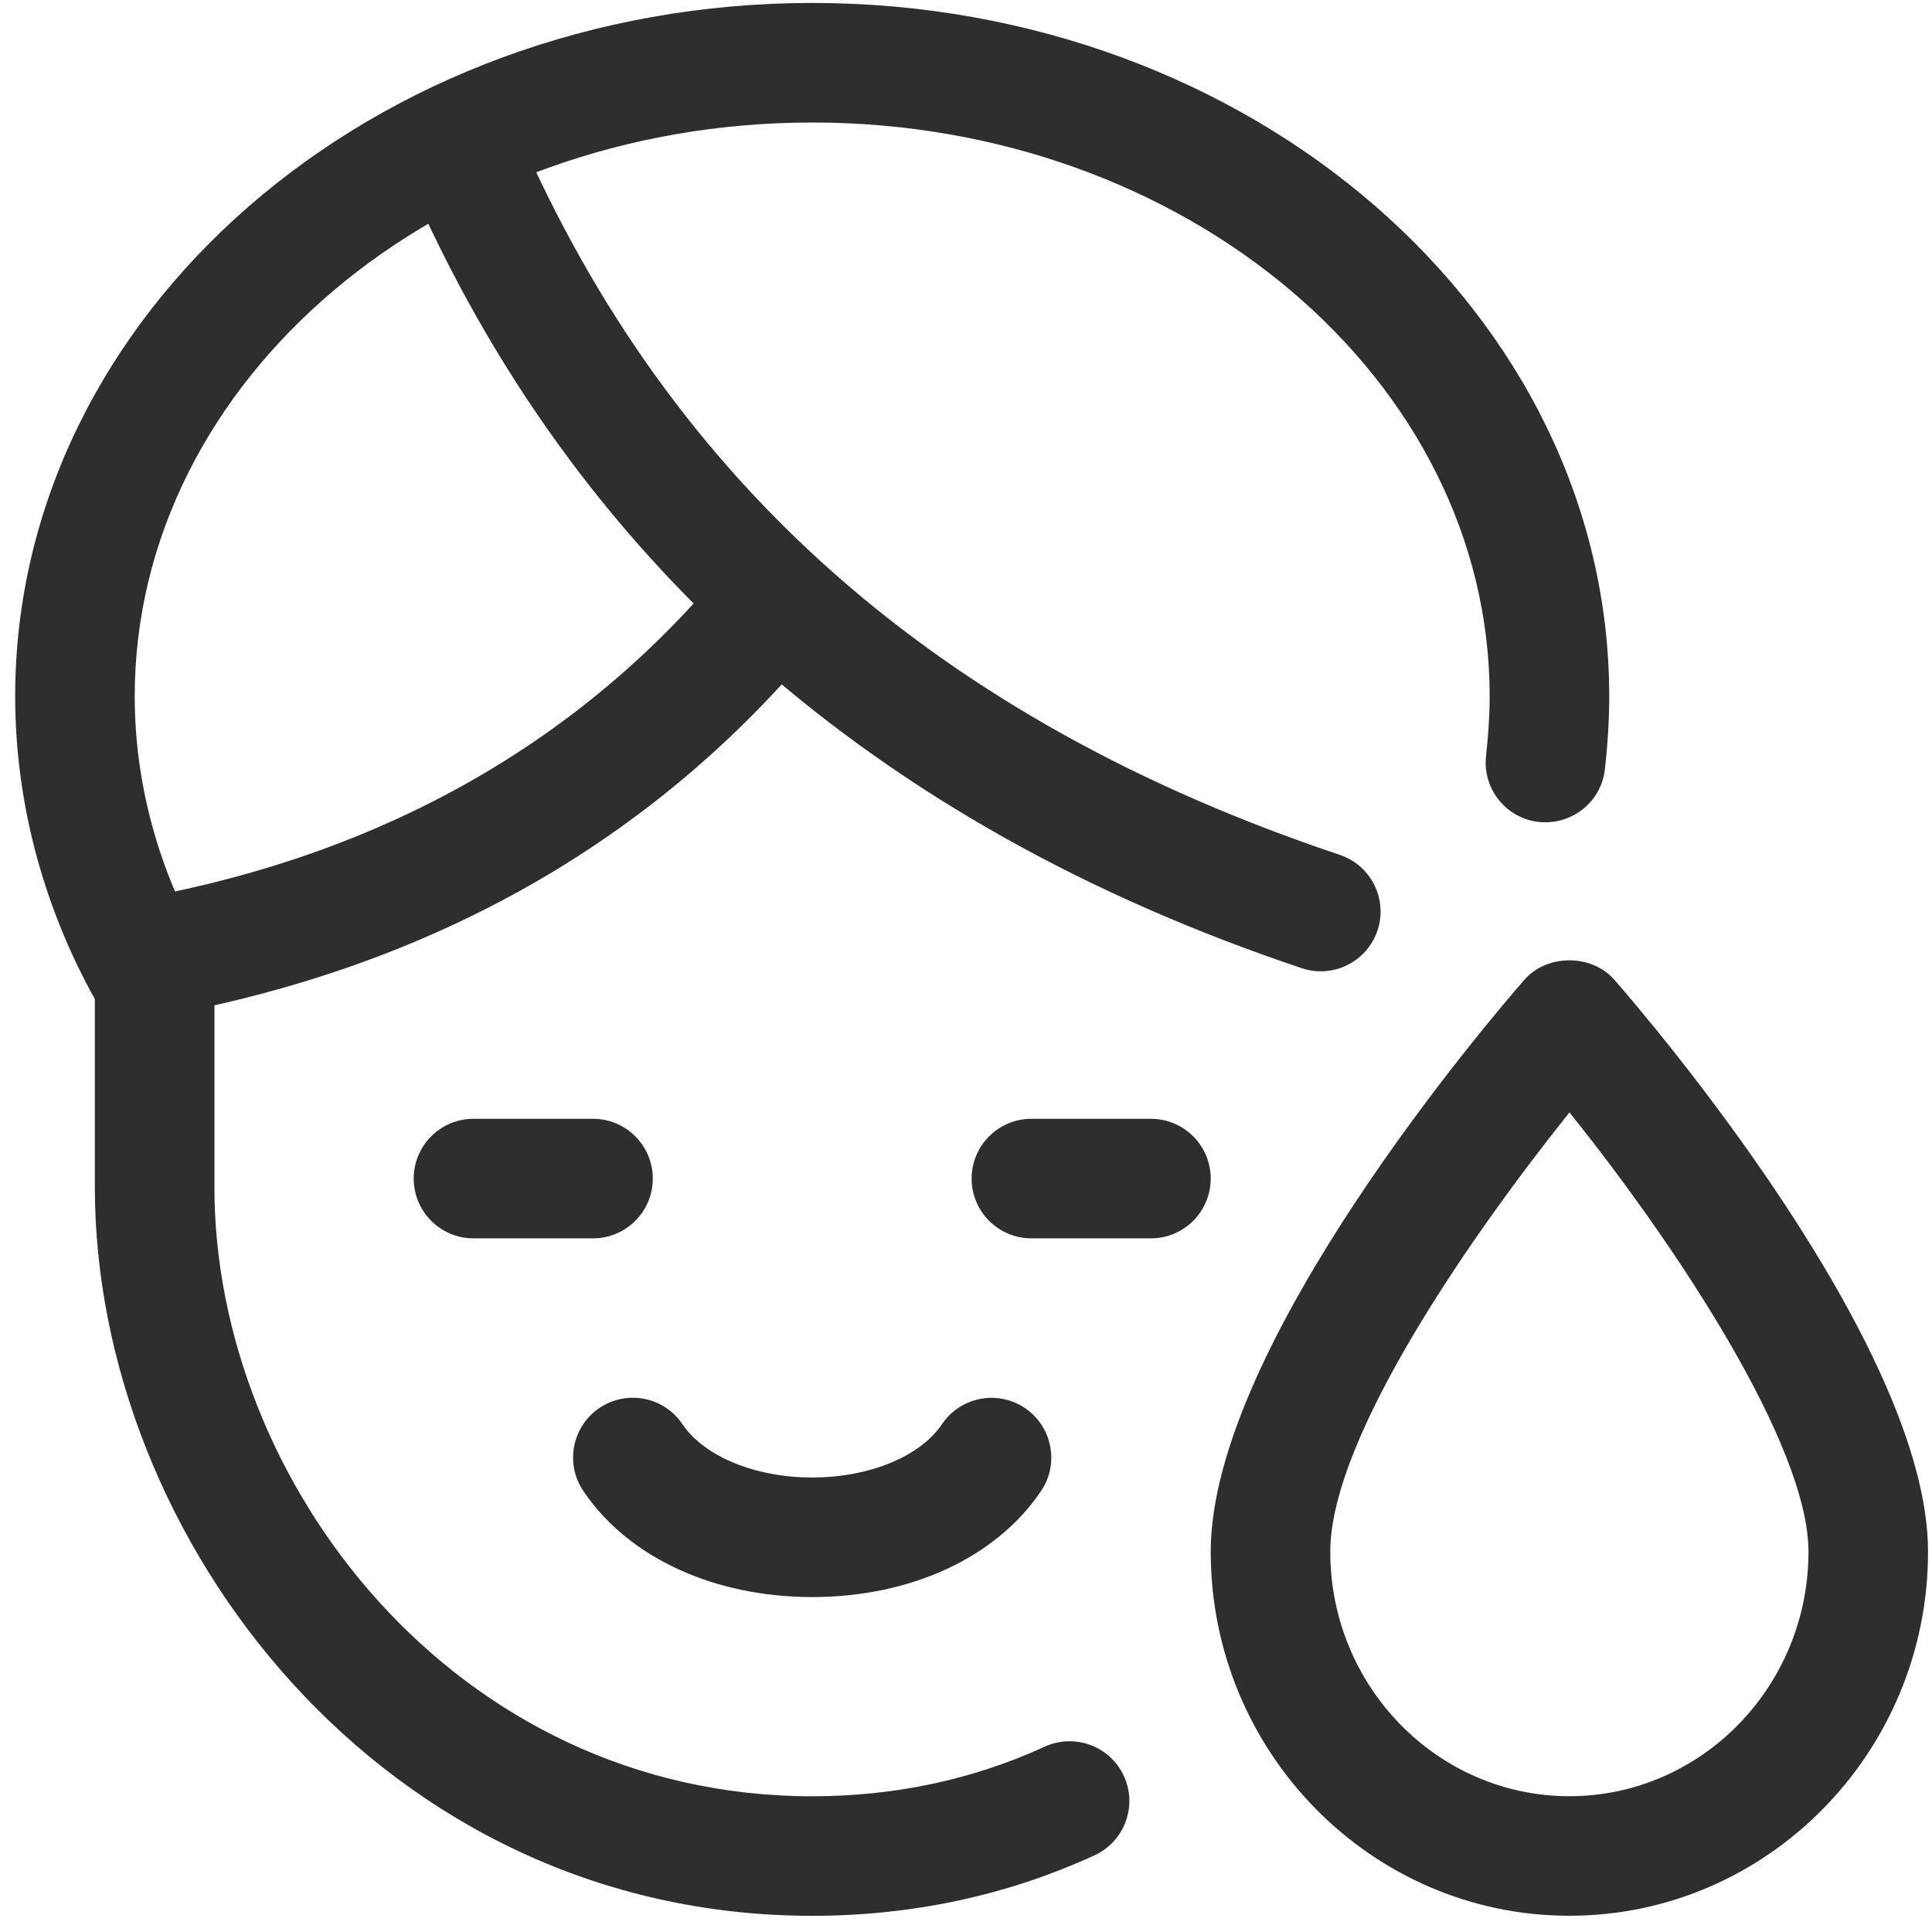
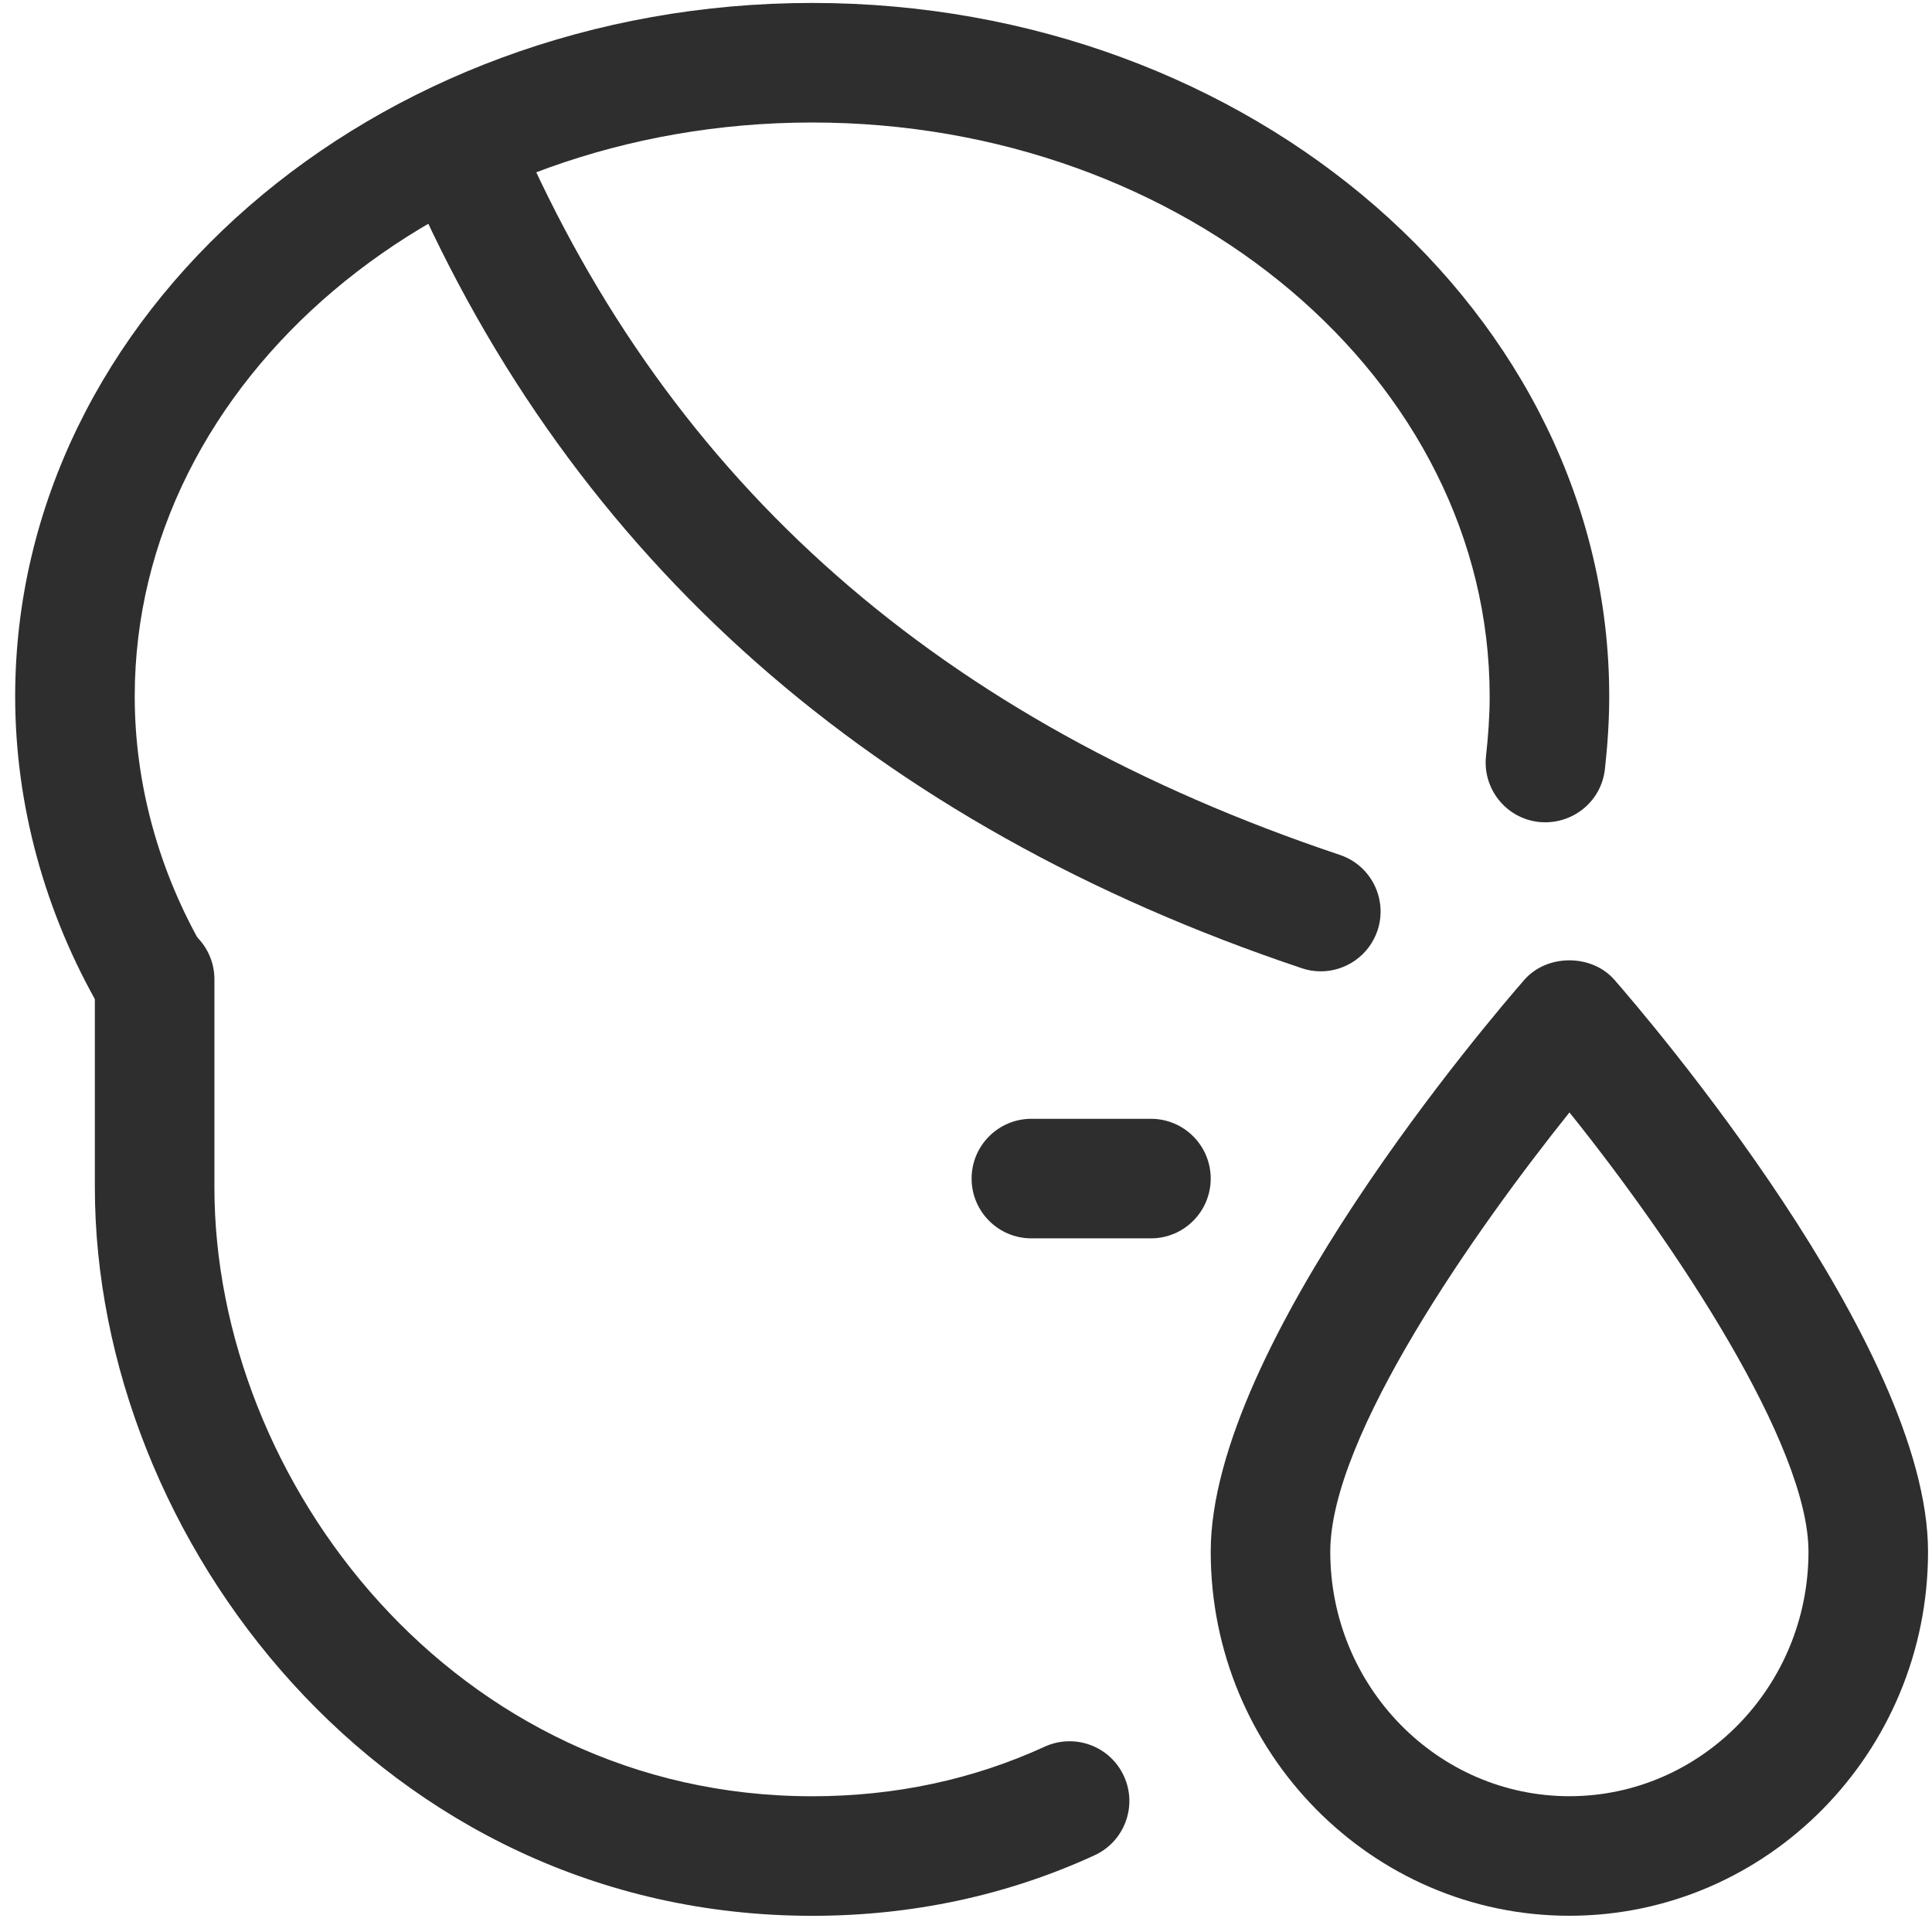
<svg xmlns="http://www.w3.org/2000/svg" width="101" height="101" viewBox="0 0 101 101" fill="none">
  <path d="M82.043 100.151C71.706 100.151 63.293 91.614 63.293 81.118C63.293 70.314 78.01 53.147 79.689 51.222C80.876 49.864 83.21 49.864 84.397 51.222C86.076 53.143 100.793 70.314 100.793 81.118C100.793 91.614 92.38 100.151 82.043 100.151ZM82.047 58.155C77.18 64.23 69.543 75.055 69.543 81.118C69.543 88.168 75.151 93.901 82.043 93.901C88.935 93.901 94.543 88.168 94.543 81.118C94.543 75.551 87.626 65.101 82.047 58.155Z" fill="#2E2E2E" />
  <path d="M42.459 100.154C20.026 100.154 4.959 80.462 4.959 62.07V51.195C4.959 49.47 6.359 48.07 8.084 48.07C9.809 48.07 11.209 49.47 11.209 51.195V62.07C11.209 77.441 23.767 93.904 42.459 93.904C46.776 93.904 50.863 93.033 54.613 91.312C56.184 90.595 58.038 91.283 58.755 92.85C59.476 94.416 58.784 96.275 57.217 96.991C52.647 99.091 47.68 100.154 42.459 100.154Z" fill="#2E2E2E" />
  <path d="M7.964 54.321C6.885 54.321 5.839 53.763 5.26 52.763C2.339 47.725 0.793 42.071 0.793 36.404C0.793 16.417 19.485 0.154 42.46 0.154C65.435 0.154 84.126 16.417 84.126 36.404C84.126 37.688 84.039 38.967 83.901 40.204C83.714 41.921 82.176 43.146 80.451 42.971C78.735 42.783 77.497 41.238 77.685 39.521C77.797 38.504 77.876 37.454 77.876 36.404C77.876 19.863 61.989 6.404 42.46 6.404C22.93 6.404 7.043 19.863 7.043 36.404C7.043 40.967 8.293 45.542 10.664 49.629C11.53 51.121 11.018 53.033 9.526 53.9C9.035 54.184 8.497 54.321 7.964 54.321Z" fill="#2E2E2E" />
  <path d="M69.045 50.779C68.716 50.779 68.383 50.729 68.054 50.616C45.687 43.12 29.97 29.254 21.349 9.4C20.662 7.816 21.387 5.975 22.97 5.287C24.558 4.604 26.395 5.325 27.083 6.908C35.083 25.32 49.133 37.683 70.041 44.691C71.679 45.237 72.558 47.012 72.012 48.645C71.57 49.954 70.349 50.779 69.045 50.779Z" fill="#2E2E2E" />
-   <path d="M7.969 53.151C6.494 53.151 5.177 52.096 4.898 50.592C4.585 48.896 5.71 47.267 7.406 46.951C20.123 44.609 30.423 38.751 38.019 29.53C39.114 28.196 41.081 28.009 42.414 29.109C43.744 30.205 43.935 32.175 42.84 33.509C34.285 43.892 22.744 50.484 8.539 53.101C8.344 53.134 8.156 53.151 7.969 53.151Z" fill="#2E2E2E" />
-   <path d="M42.461 83.49C37.311 83.49 32.836 81.419 30.494 77.944C29.528 76.515 29.907 74.569 31.336 73.607C32.765 72.64 34.707 73.015 35.673 74.448C36.819 76.144 39.482 77.24 42.461 77.24C45.44 77.24 48.103 76.144 49.244 74.453C50.211 73.019 52.157 72.644 53.582 73.611C55.011 74.573 55.39 76.519 54.423 77.948C52.086 81.419 47.611 83.49 42.461 83.49Z" fill="#2E2E2E" />
-   <path d="M31.002 64.738H24.752C23.027 64.738 21.627 63.338 21.627 61.613C21.627 59.888 23.027 58.488 24.752 58.488H31.002C32.727 58.488 34.127 59.888 34.127 61.613C34.127 63.338 32.727 64.738 31.002 64.738Z" fill="#2E2E2E" />
  <path d="M60.168 64.738H53.918C52.193 64.738 50.793 63.338 50.793 61.613C50.793 59.888 52.193 58.488 53.918 58.488H60.168C61.893 58.488 63.293 59.888 63.293 61.613C63.293 63.338 61.893 64.738 60.168 64.738Z" fill="#2E2E2E" />
</svg>